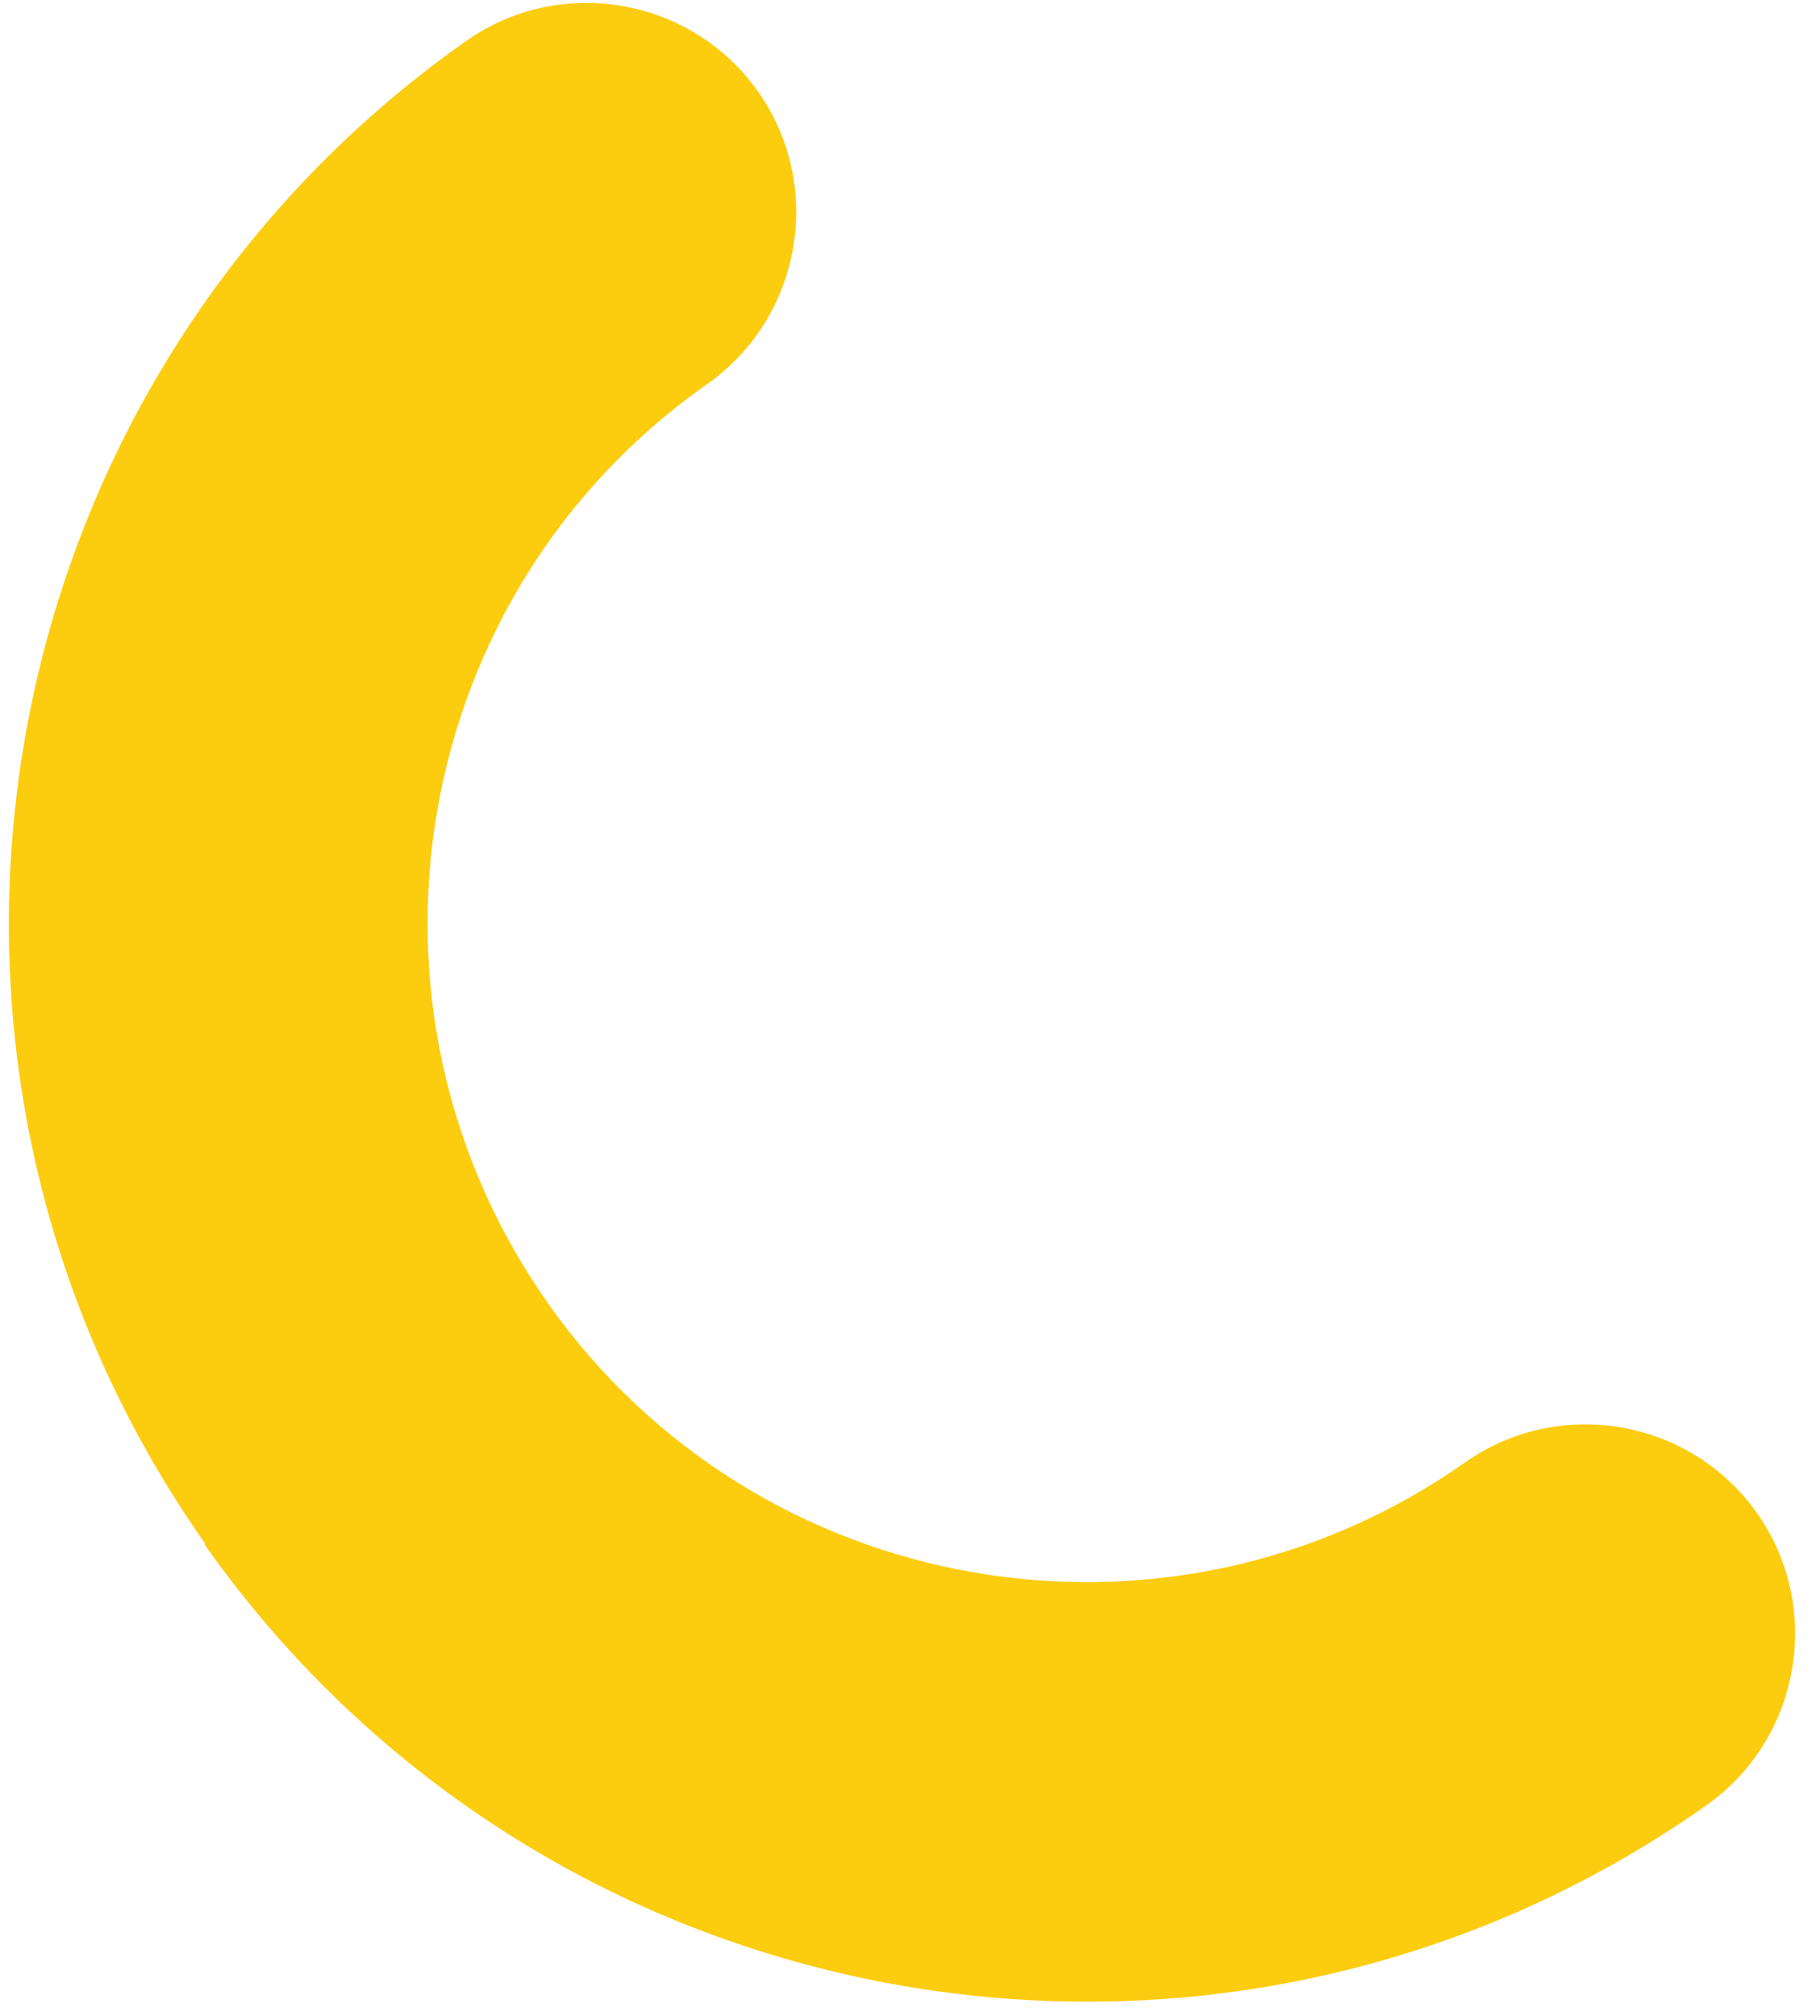
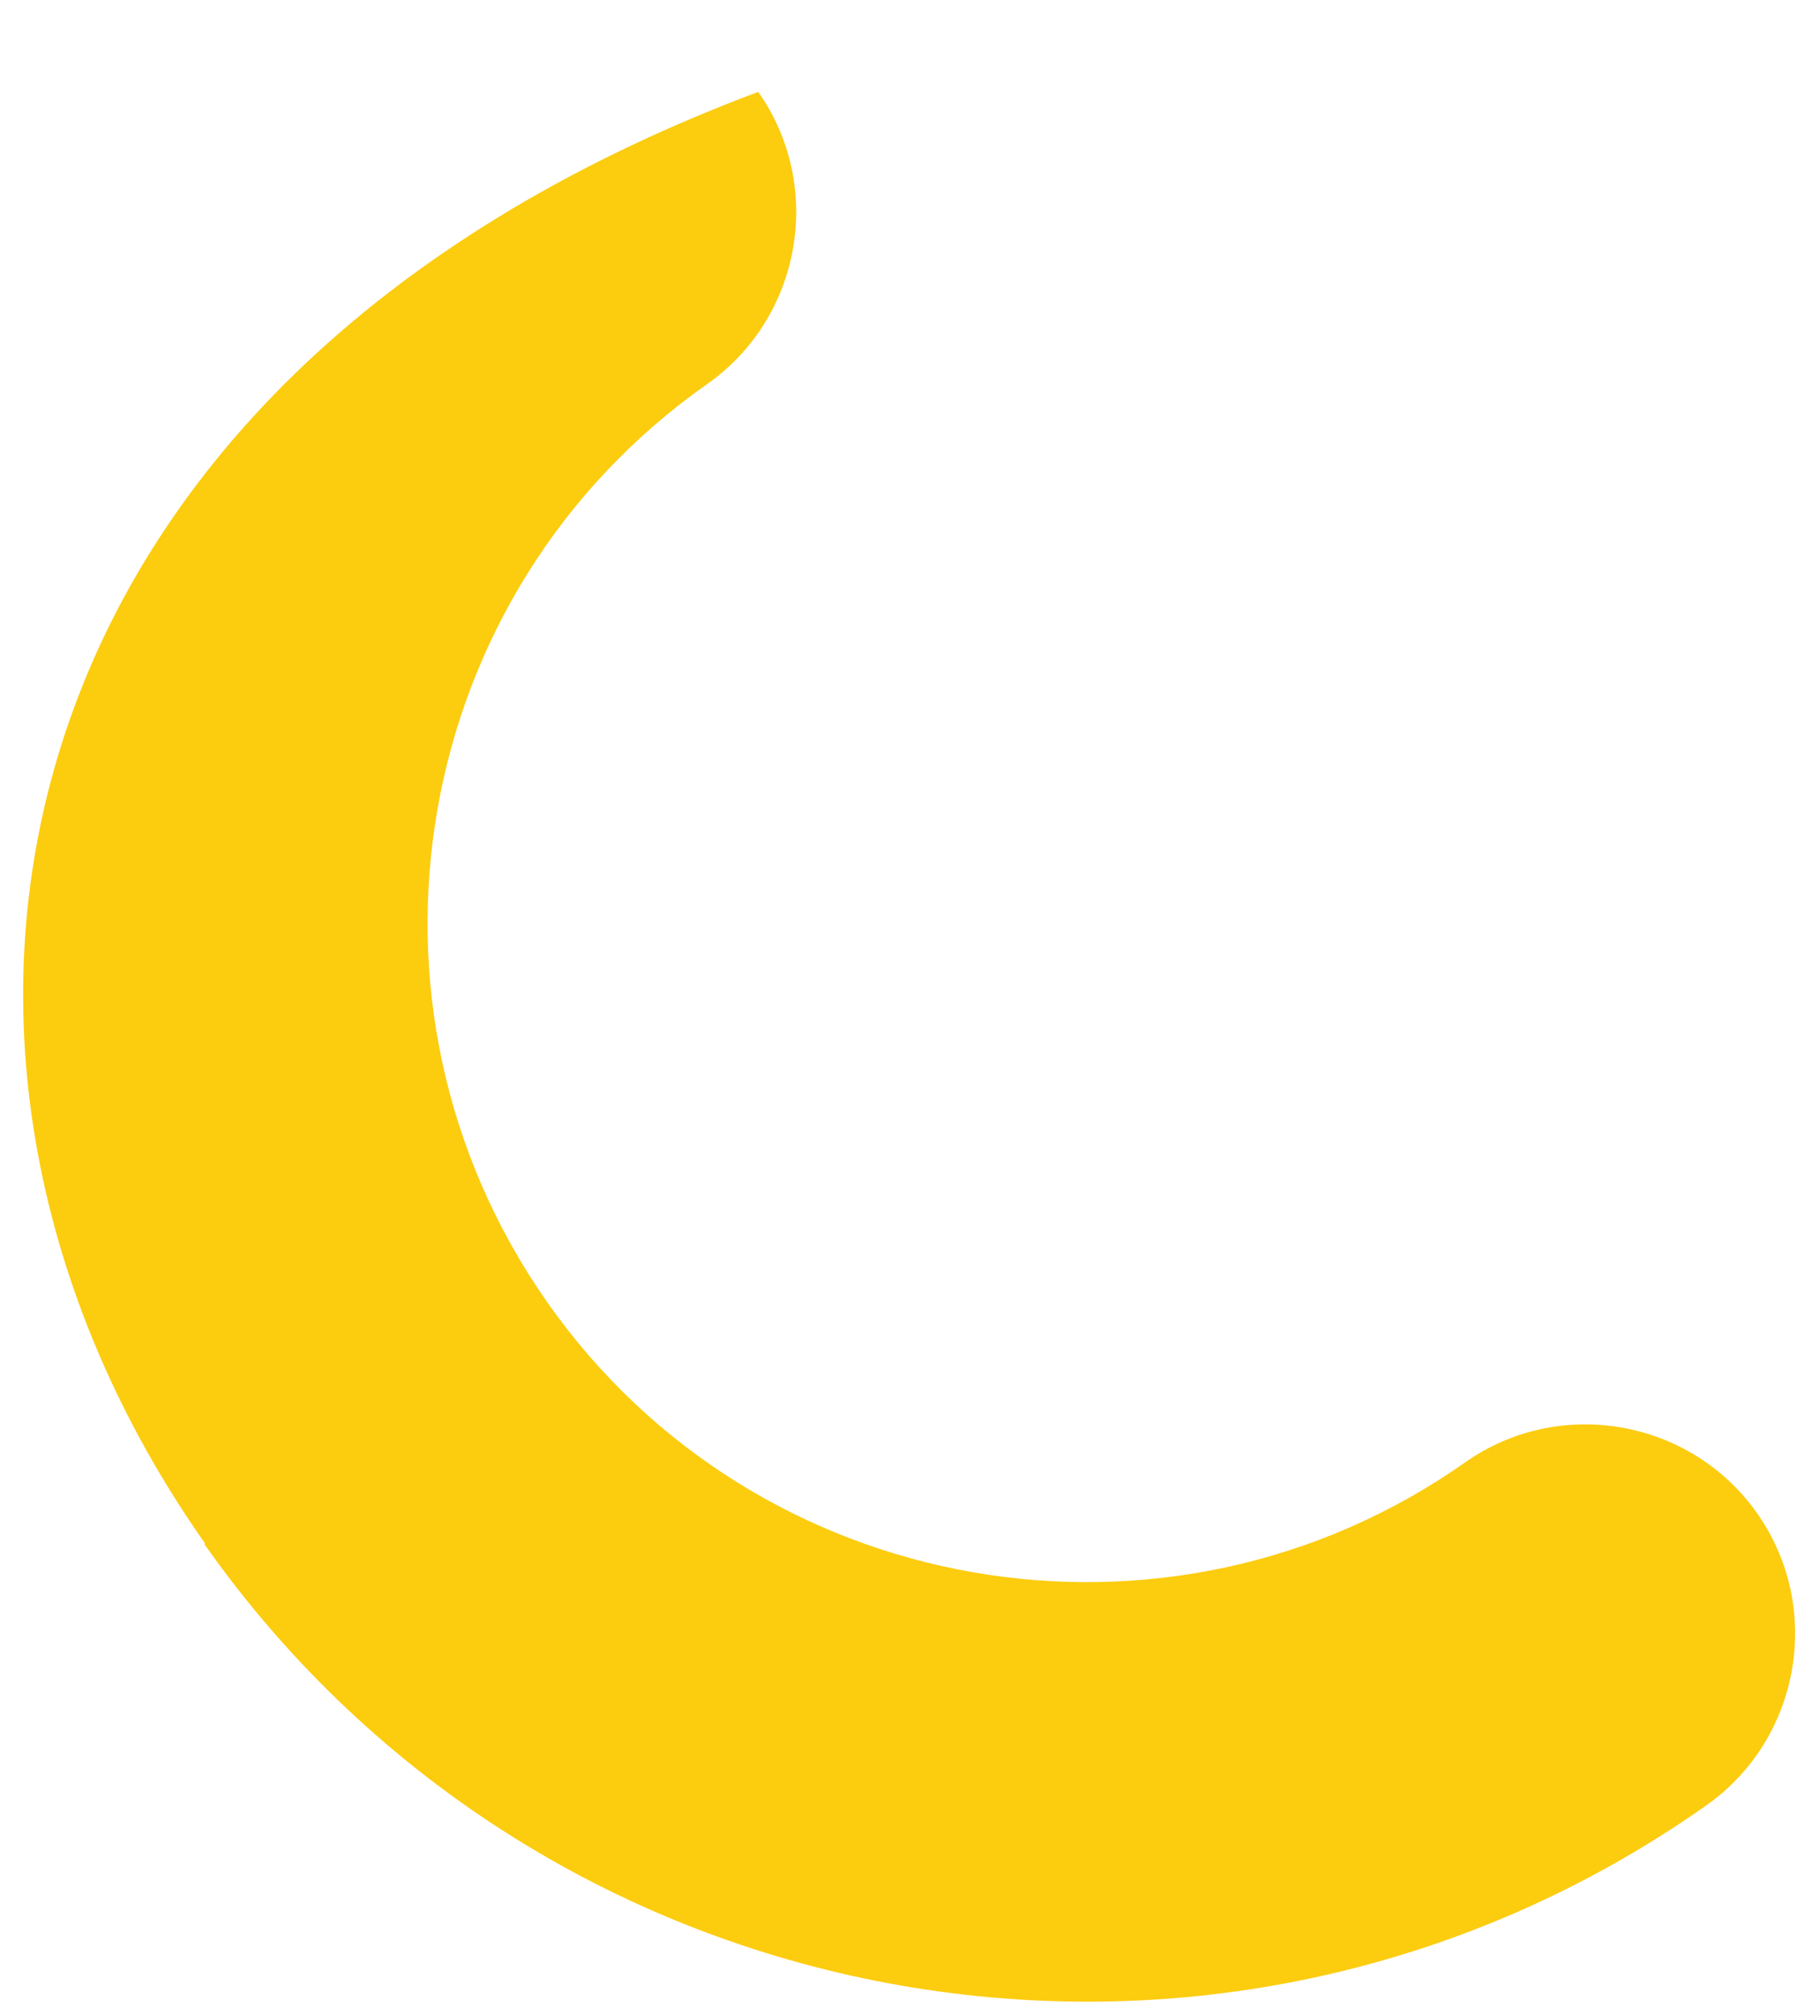
<svg xmlns="http://www.w3.org/2000/svg" width="56" height="62" viewBox="0 0 56 62" fill="none">
-   <path d="M6.287 47.489C16.819 62.449 37.538 66.06 52.498 55.528C55.4 53.486 56.109 49.445 54.067 46.544C52.025 43.642 47.984 42.933 45.083 44.975C35.948 51.401 23.267 49.209 16.84 40.053C10.414 30.896 12.606 18.237 21.762 11.81C24.664 9.768 25.373 5.727 23.331 2.826C21.289 -0.076 17.248 -0.785 14.347 1.257C-0.613 11.789 -4.224 32.508 6.308 47.468" fill="#FCCC0F" />
+   <path d="M6.287 47.489C16.819 62.449 37.538 66.06 52.498 55.528C55.4 53.486 56.109 49.445 54.067 46.544C52.025 43.642 47.984 42.933 45.083 44.975C35.948 51.401 23.267 49.209 16.84 40.053C10.414 30.896 12.606 18.237 21.762 11.81C24.664 9.768 25.373 5.727 23.331 2.826C-0.613 11.789 -4.224 32.508 6.308 47.468" fill="#FCCC0F" />
</svg>